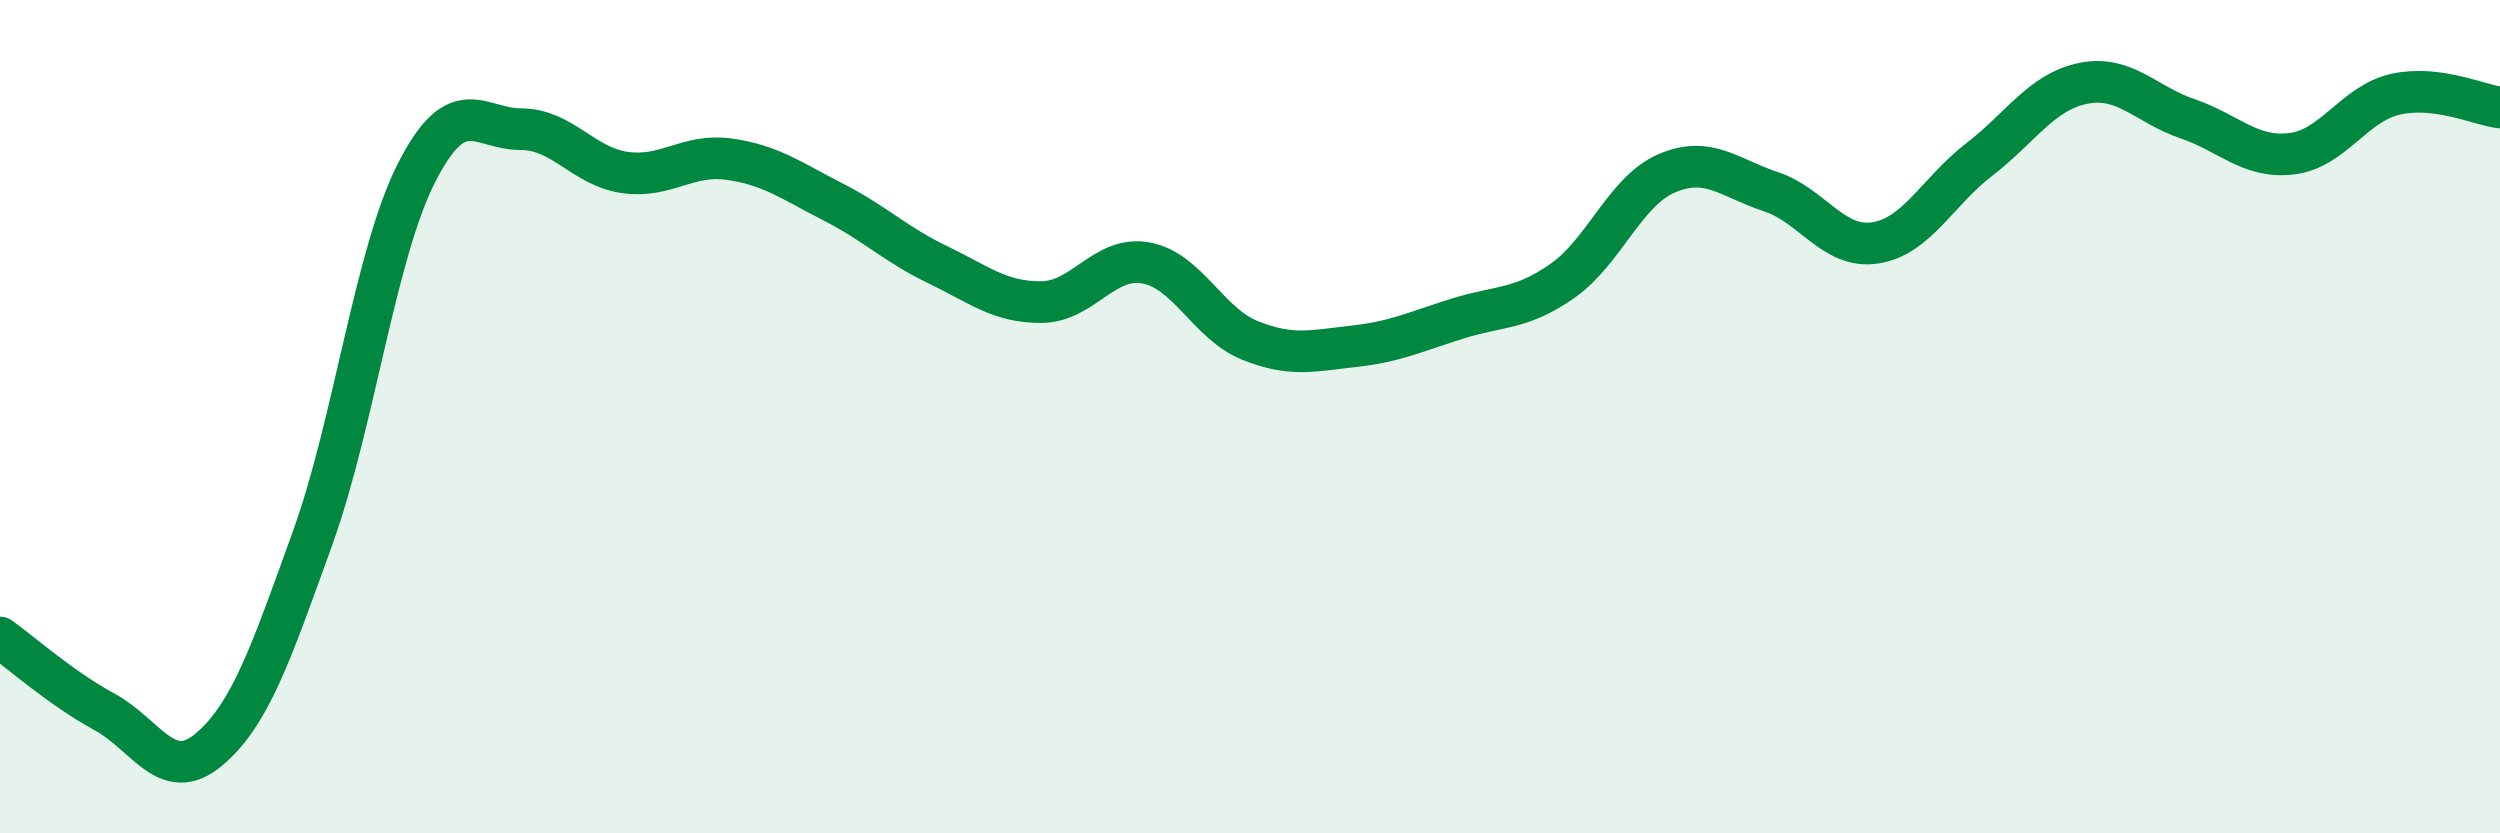
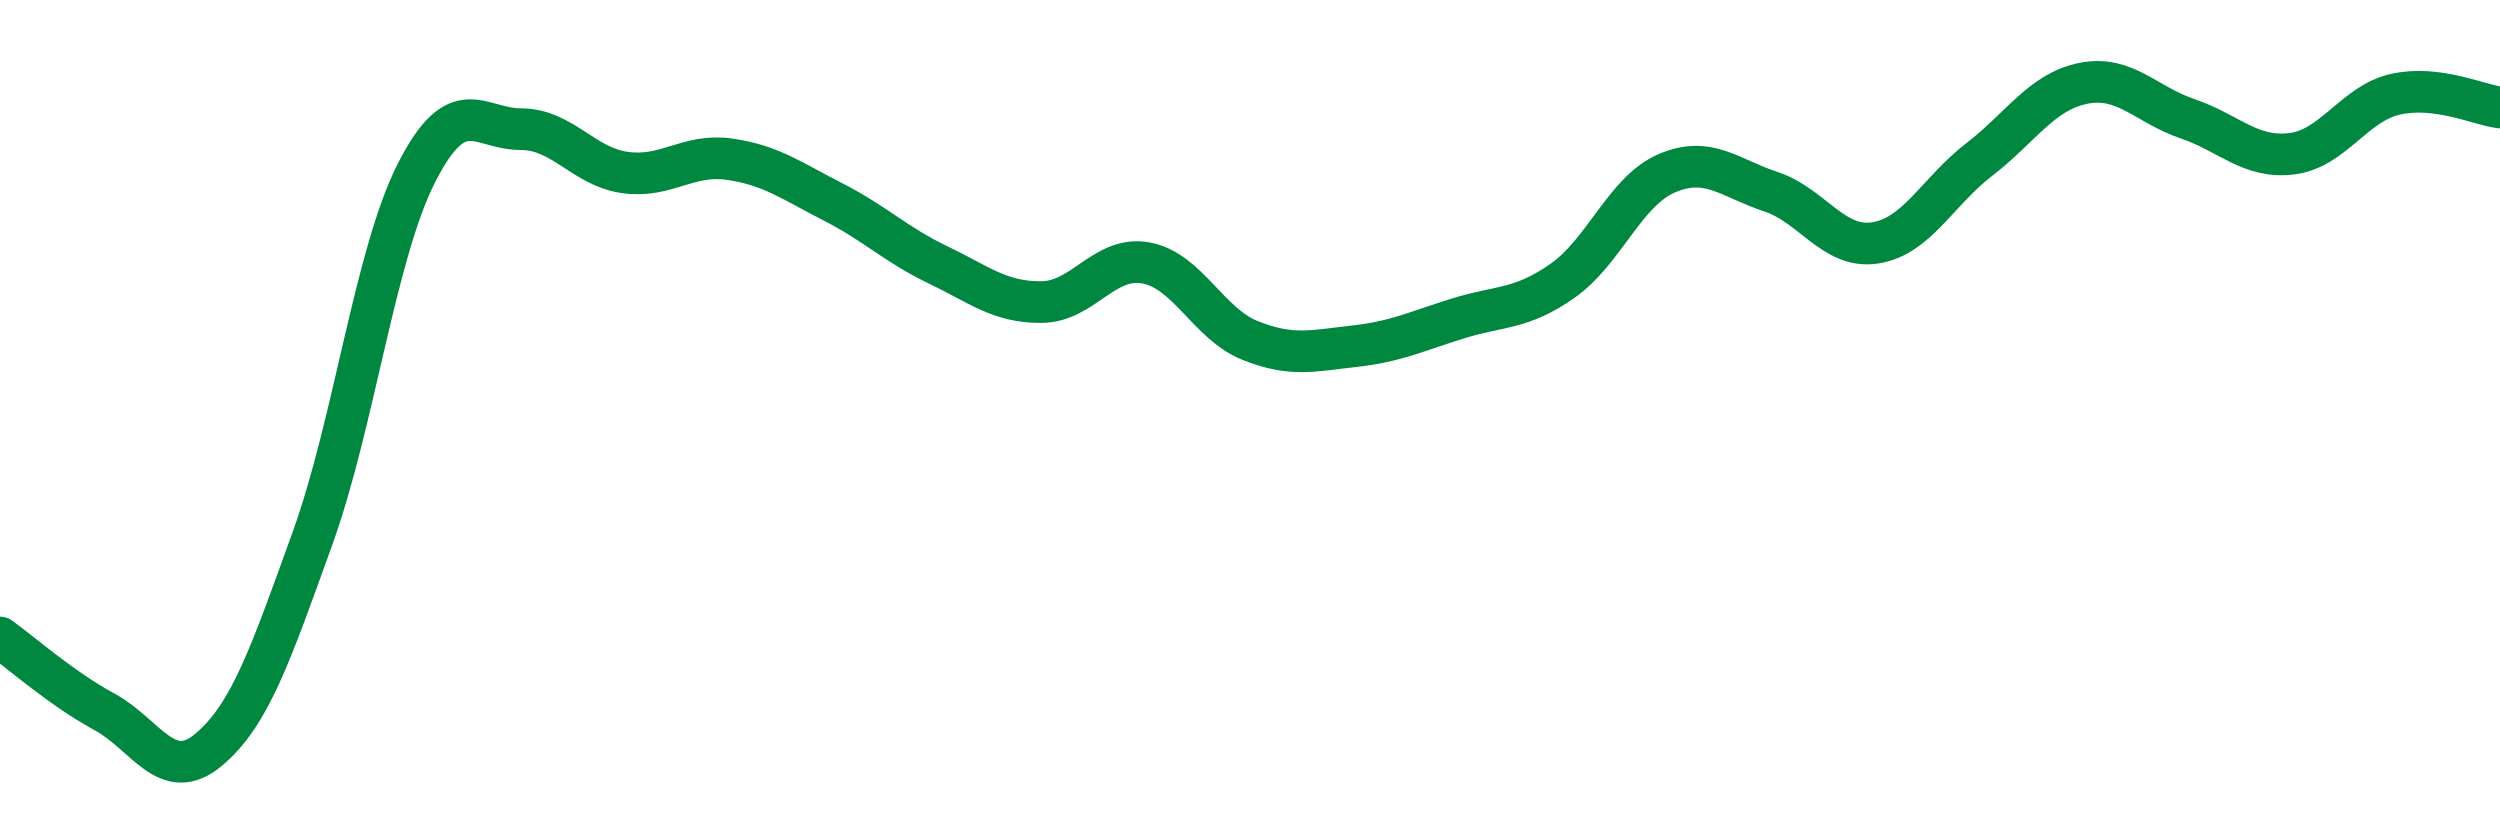
<svg xmlns="http://www.w3.org/2000/svg" width="60" height="20" viewBox="0 0 60 20">
-   <path d="M 0,15.3 C 0.5,15.66 1.5,16.54 2.5,17.08 C 3.5,17.62 4,18.83 5,18 C 6,17.17 6.5,15.69 7.5,12.92 C 8.5,10.15 9,6.1 10,4.14 C 11,2.18 11.5,3.1 12.5,3.1 C 13.5,3.1 14,4 15,4.14 C 16,4.28 16.5,3.68 17.5,3.82 C 18.5,3.96 19,4.34 20,4.85 C 21,5.36 21.5,5.87 22.5,6.35 C 23.5,6.83 24,7.26 25,7.25 C 26,7.24 26.5,6.13 27.5,6.31 C 28.5,6.49 29,7.77 30,8.17 C 31,8.57 31.5,8.42 32.5,8.31 C 33.5,8.2 34,7.95 35,7.64 C 36,7.33 36.5,7.44 37.5,6.74 C 38.5,6.04 39,4.59 40,4.16 C 41,3.73 41.5,4.27 42.5,4.6 C 43.5,4.93 44,5.98 45,5.83 C 46,5.68 46.5,4.6 47.5,3.83 C 48.5,3.06 49,2.2 50,2 C 51,1.8 51.5,2.51 52.5,2.85 C 53.5,3.19 54,3.81 55,3.69 C 56,3.57 56.5,2.48 57.5,2.26 C 58.5,2.04 59.5,2.52 60,2.58L60 20L0 20Z" fill="#008740" opacity="0.1" stroke-linecap="round" stroke-linejoin="round" />
  <path d="M 0,15.3 C 0.5,15.66 1.5,16.54 2.5,17.08 C 3.5,17.62 4,18.83 5,18 C 6,17.17 6.5,15.69 7.5,12.92 C 8.5,10.15 9,6.1 10,4.14 C 11,2.18 11.5,3.1 12.5,3.1 C 13.5,3.1 14,4 15,4.14 C 16,4.28 16.5,3.68 17.5,3.82 C 18.5,3.96 19,4.34 20,4.85 C 21,5.36 21.5,5.87 22.5,6.35 C 23.5,6.83 24,7.26 25,7.25 C 26,7.24 26.5,6.13 27.5,6.31 C 28.5,6.49 29,7.77 30,8.17 C 31,8.57 31.5,8.42 32.5,8.31 C 33.5,8.2 34,7.95 35,7.64 C 36,7.33 36.5,7.44 37.5,6.74 C 38.5,6.04 39,4.59 40,4.16 C 41,3.73 41.5,4.27 42.5,4.6 C 43.5,4.93 44,5.98 45,5.83 C 46,5.68 46.5,4.6 47.5,3.83 C 48.5,3.06 49,2.2 50,2 C 51,1.8 51.5,2.51 52.5,2.85 C 53.5,3.19 54,3.81 55,3.69 C 56,3.57 56.5,2.48 57.5,2.26 C 58.5,2.04 59.5,2.52 60,2.58" stroke="#008740" stroke-width="1" fill="none" stroke-linecap="round" stroke-linejoin="round" />
</svg>